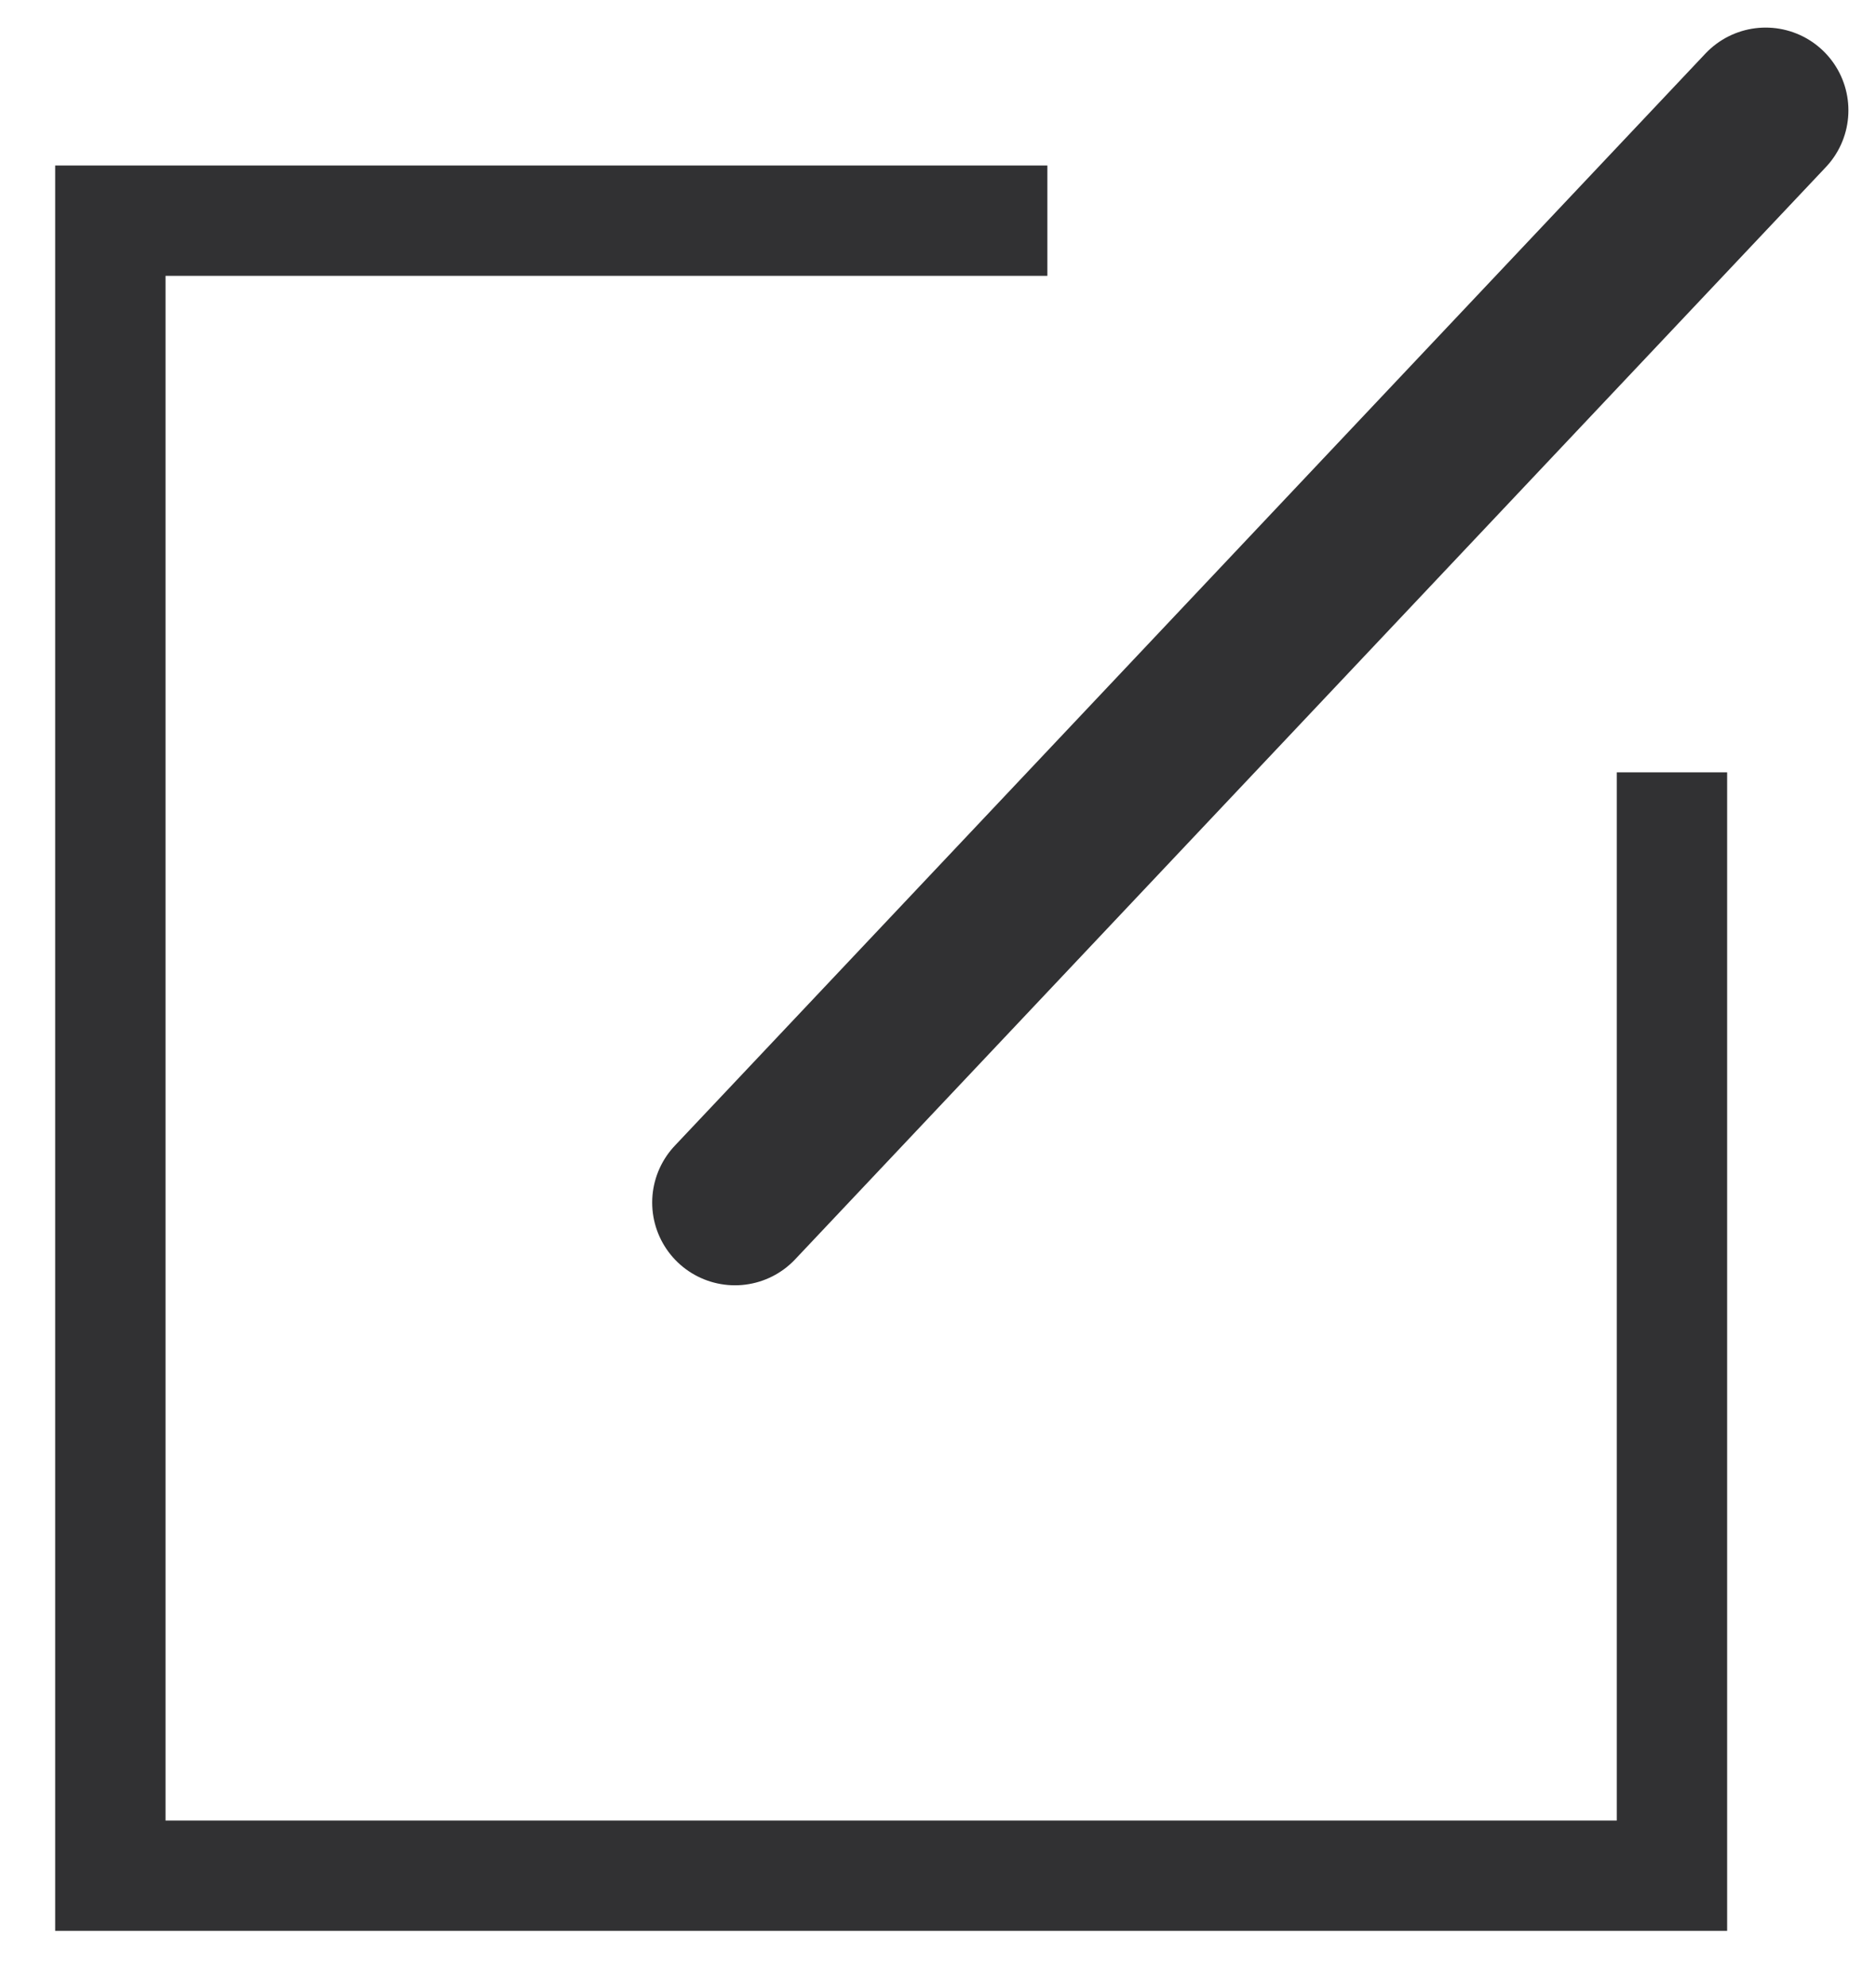
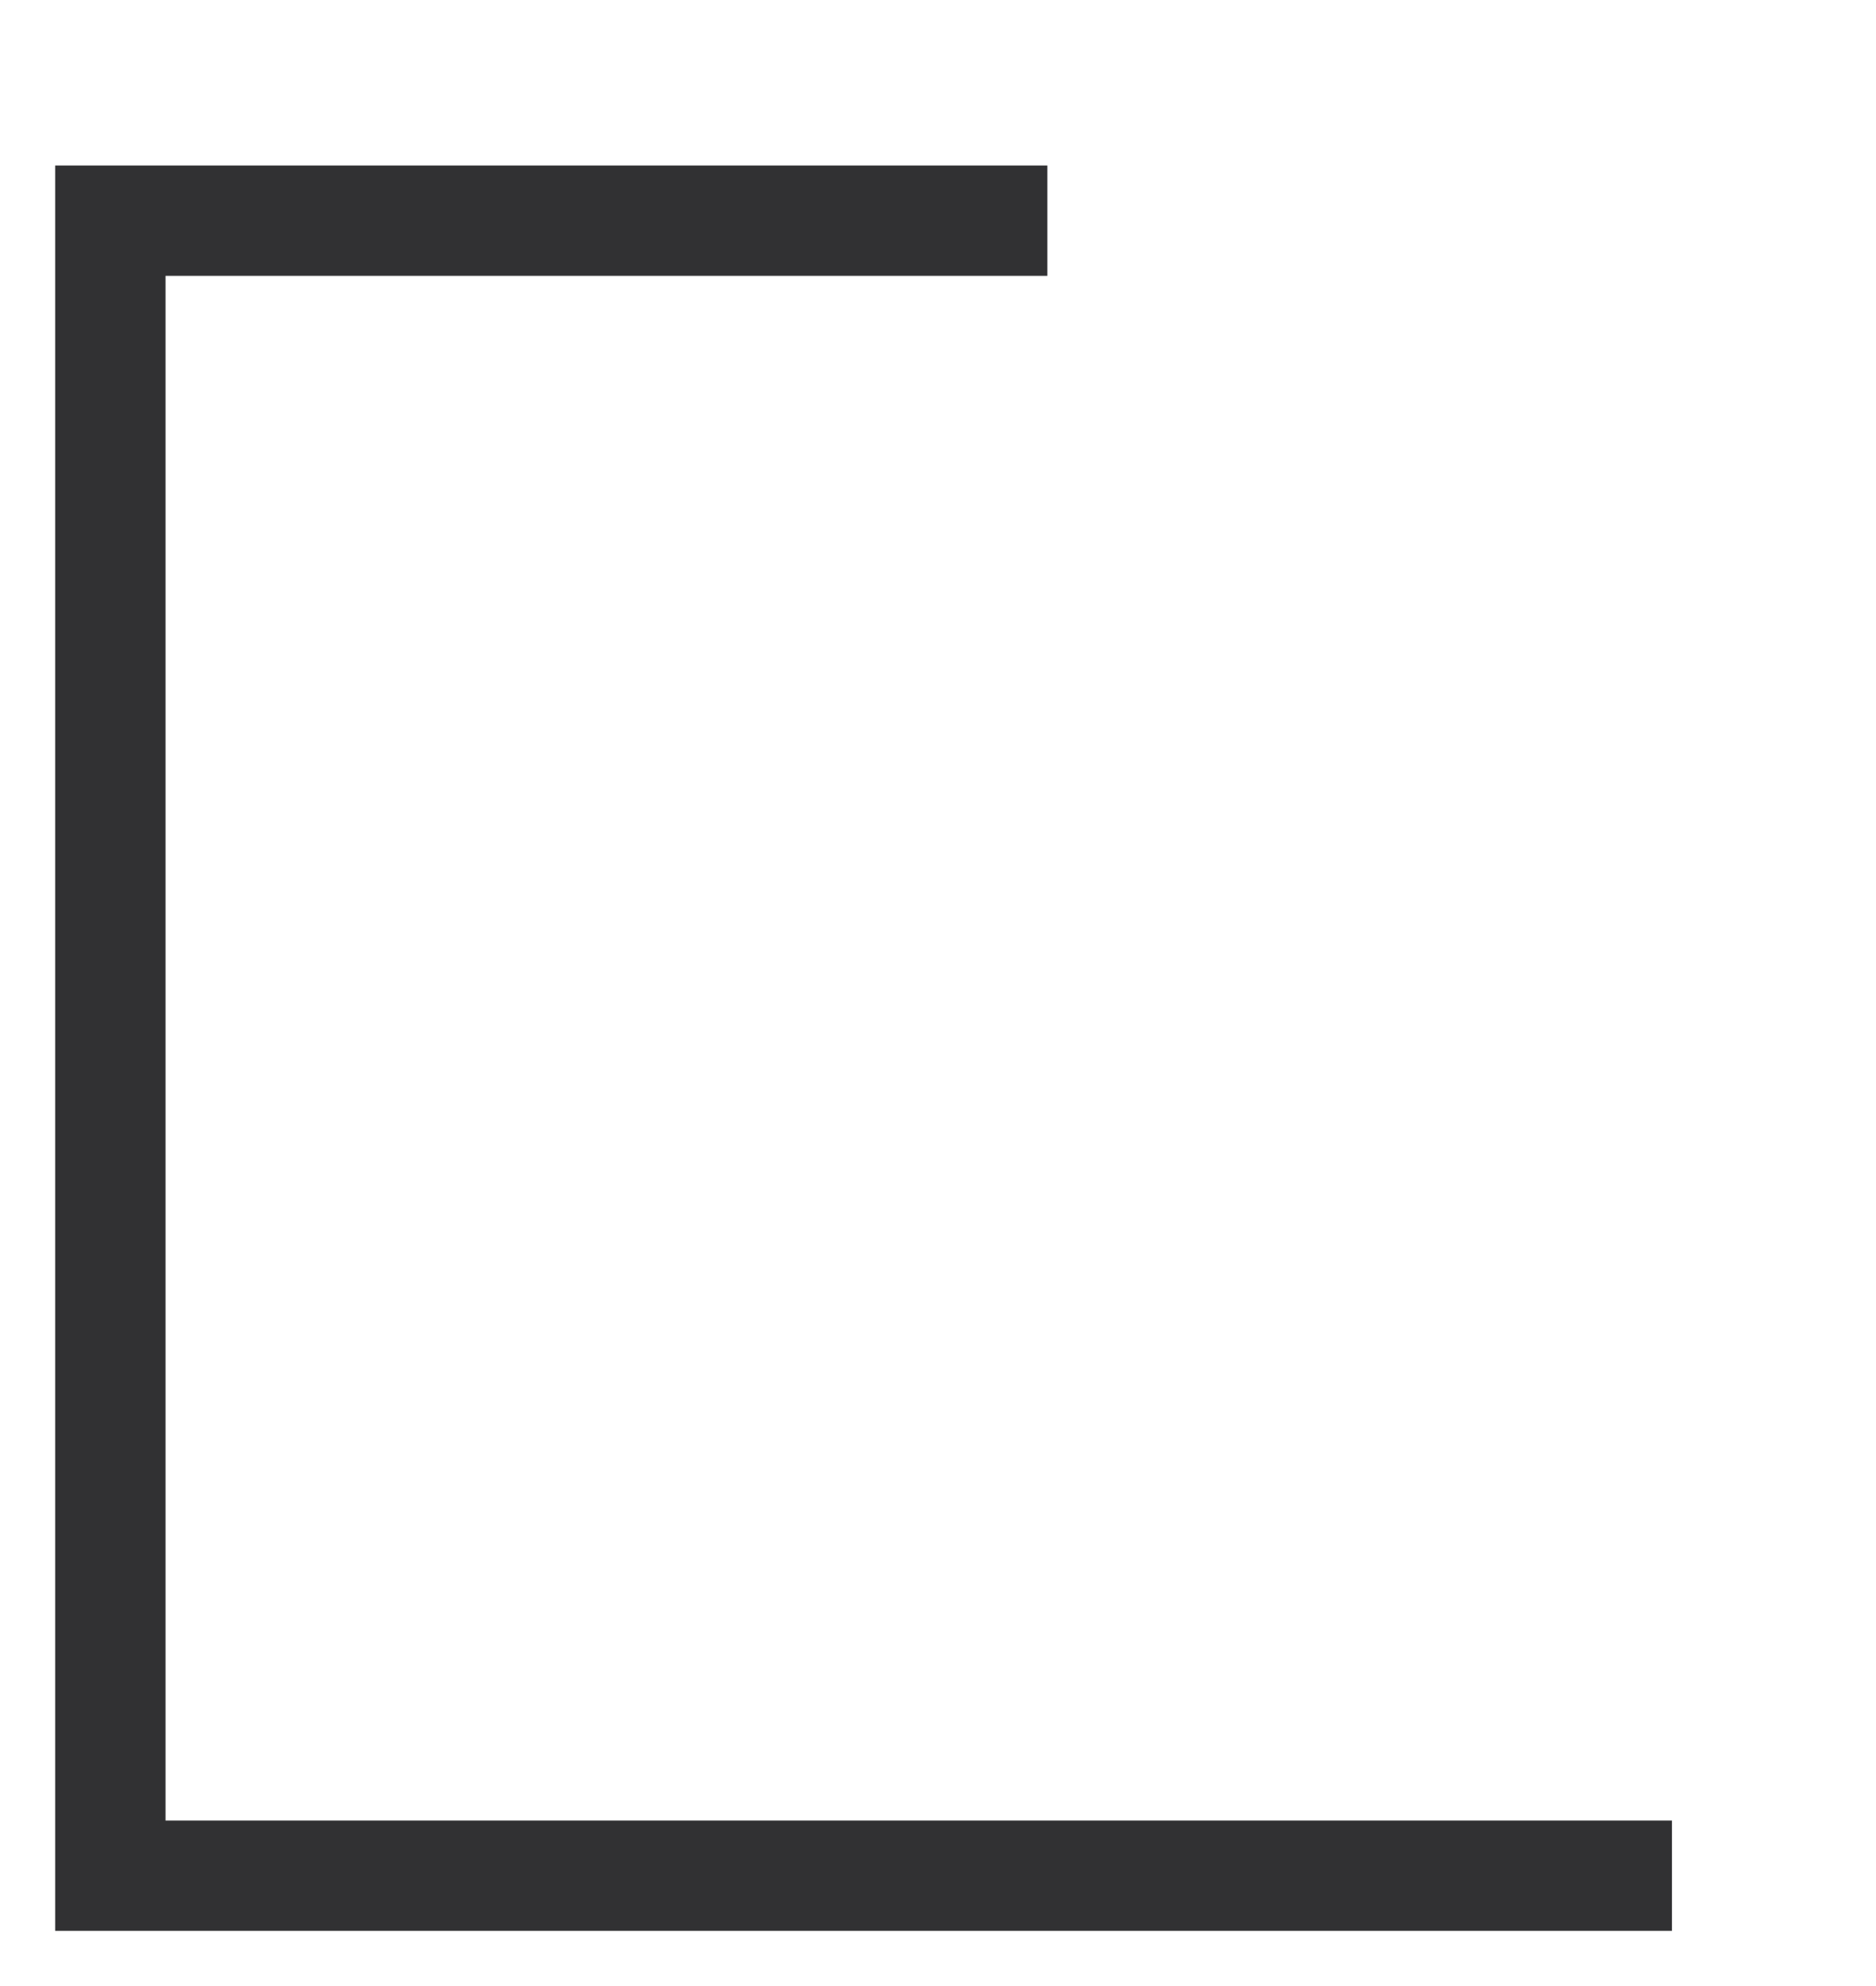
<svg xmlns="http://www.w3.org/2000/svg" width="17" height="18" viewBox="0 0 17 18" fill="none">
-   <path d="M9.491 2H1V17H15.151V7" stroke="#313133" />
-   <path d="M6.66 10.899L16 1" stroke="#313133" stroke-width="1.5" stroke-linecap="round" />
+   <path d="M9.491 2H1V17H15.151" stroke="#313133" />
</svg>